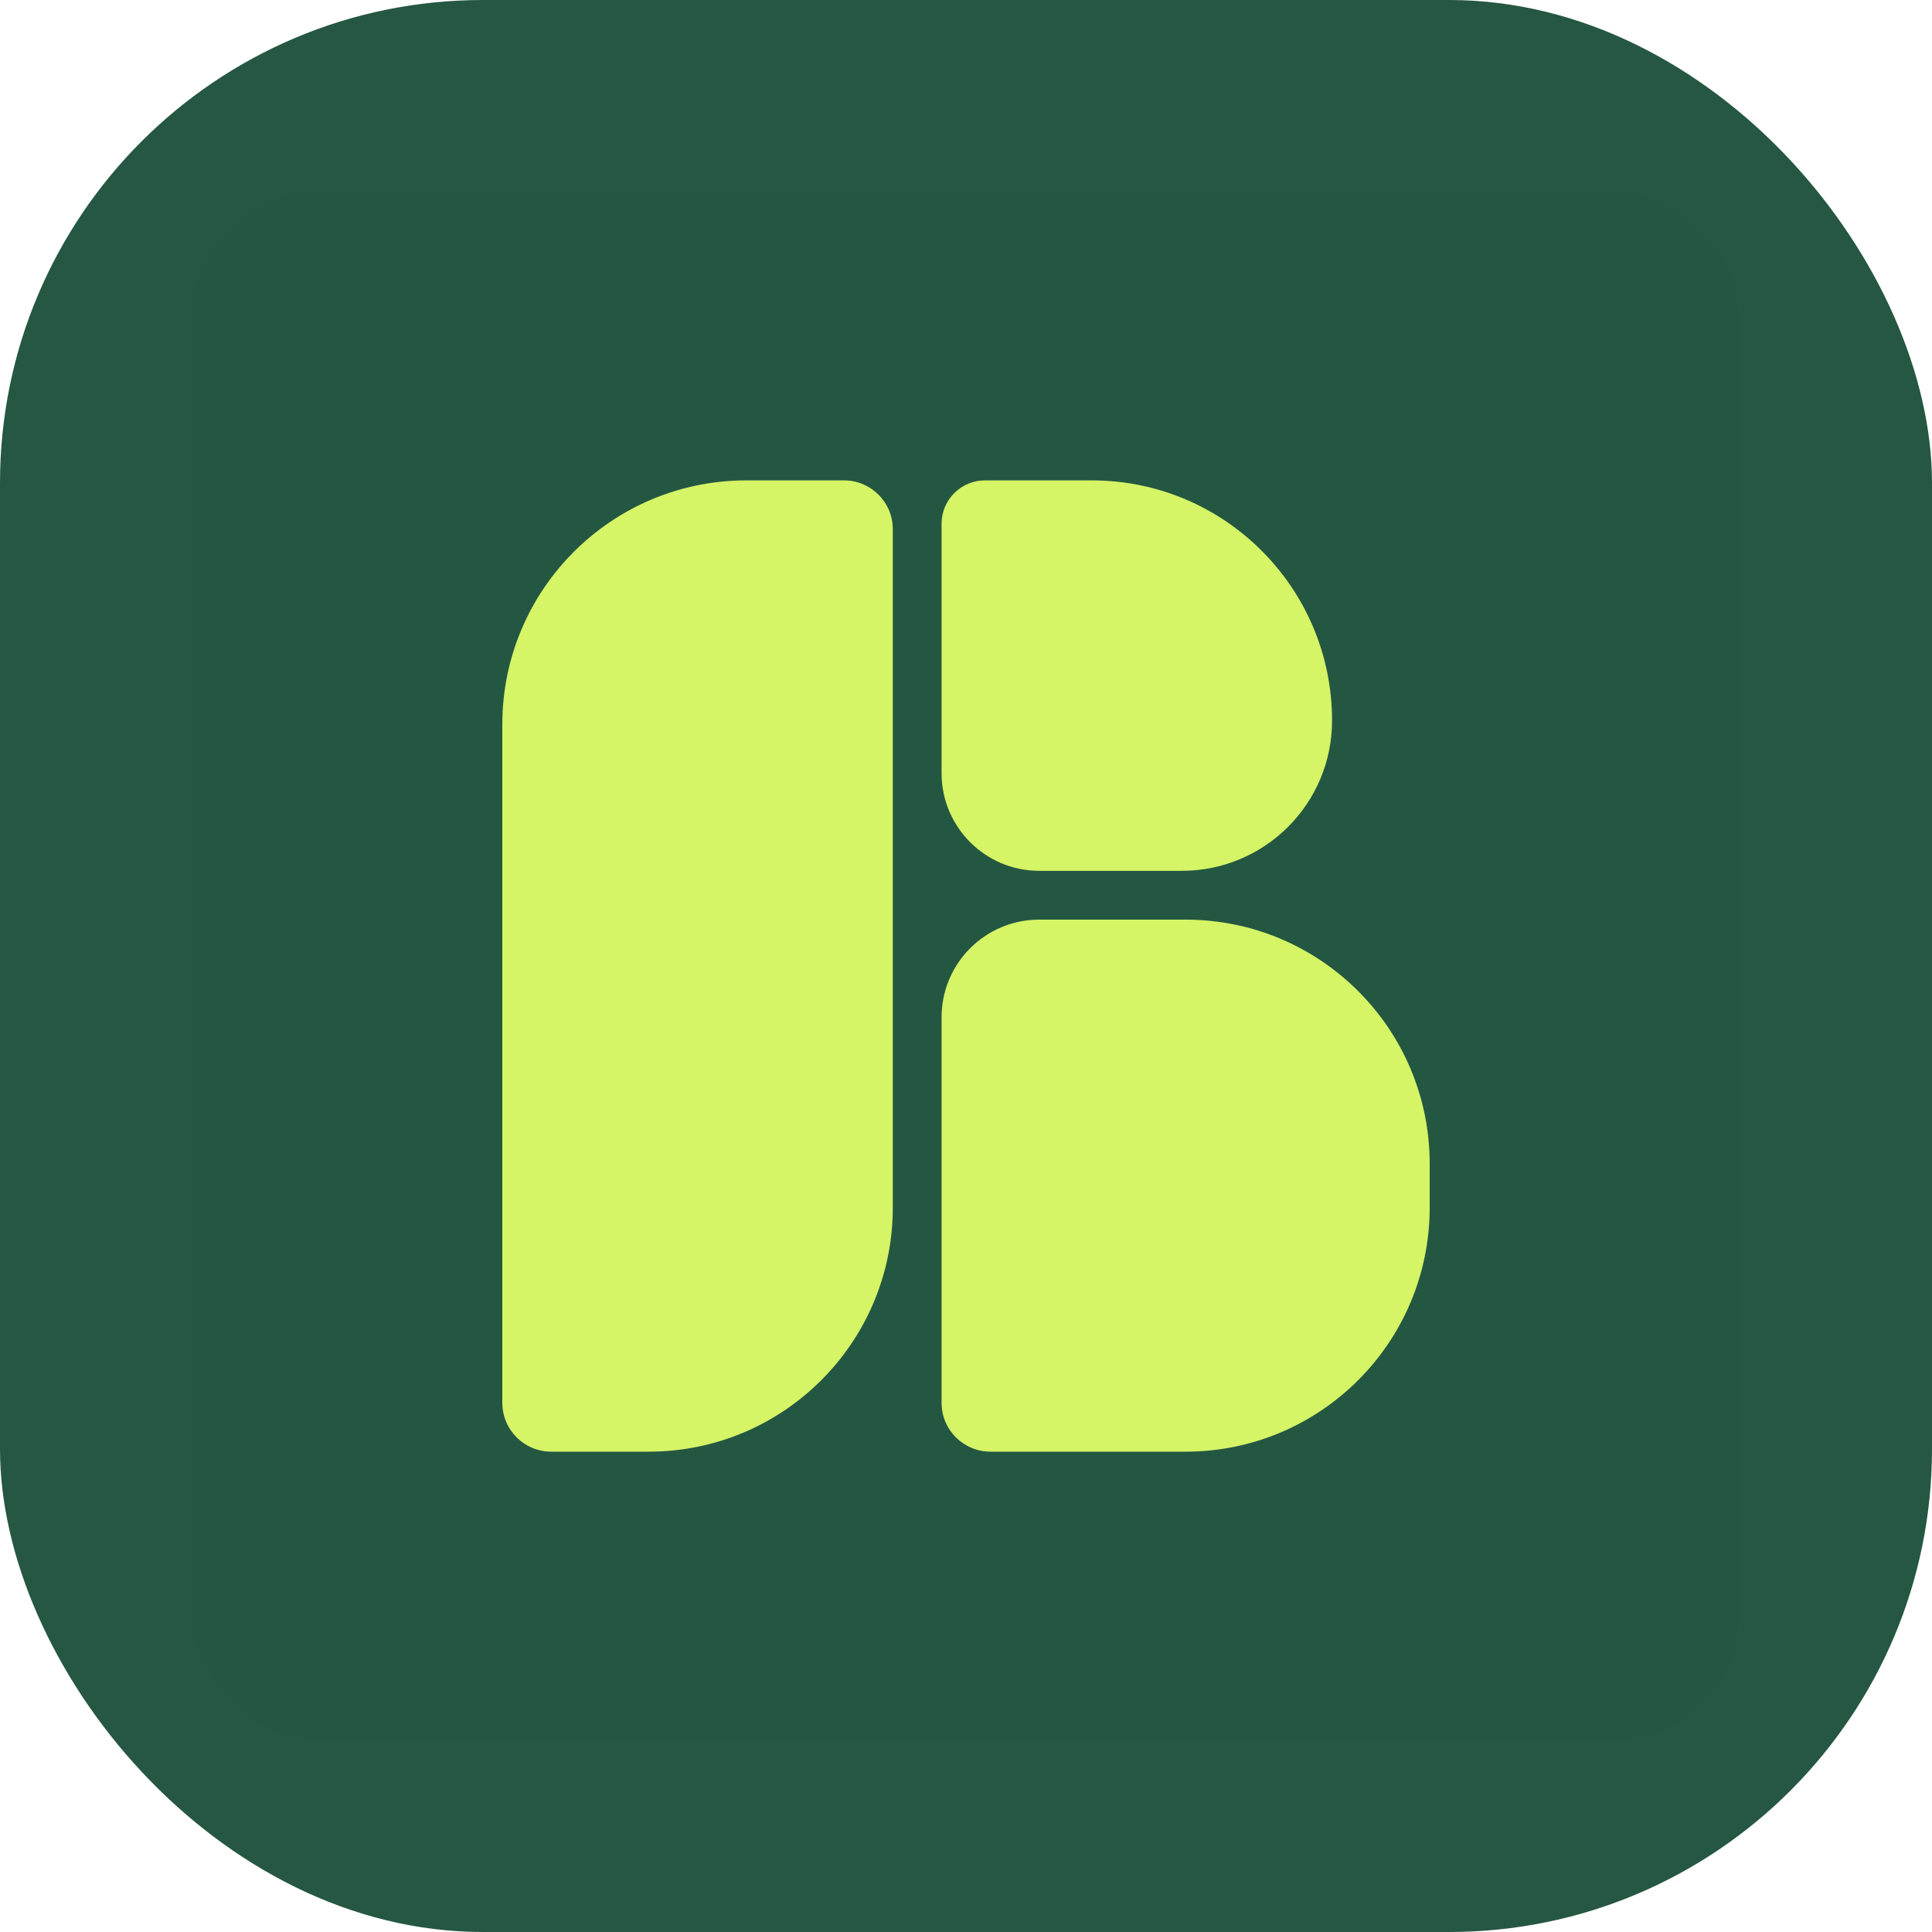
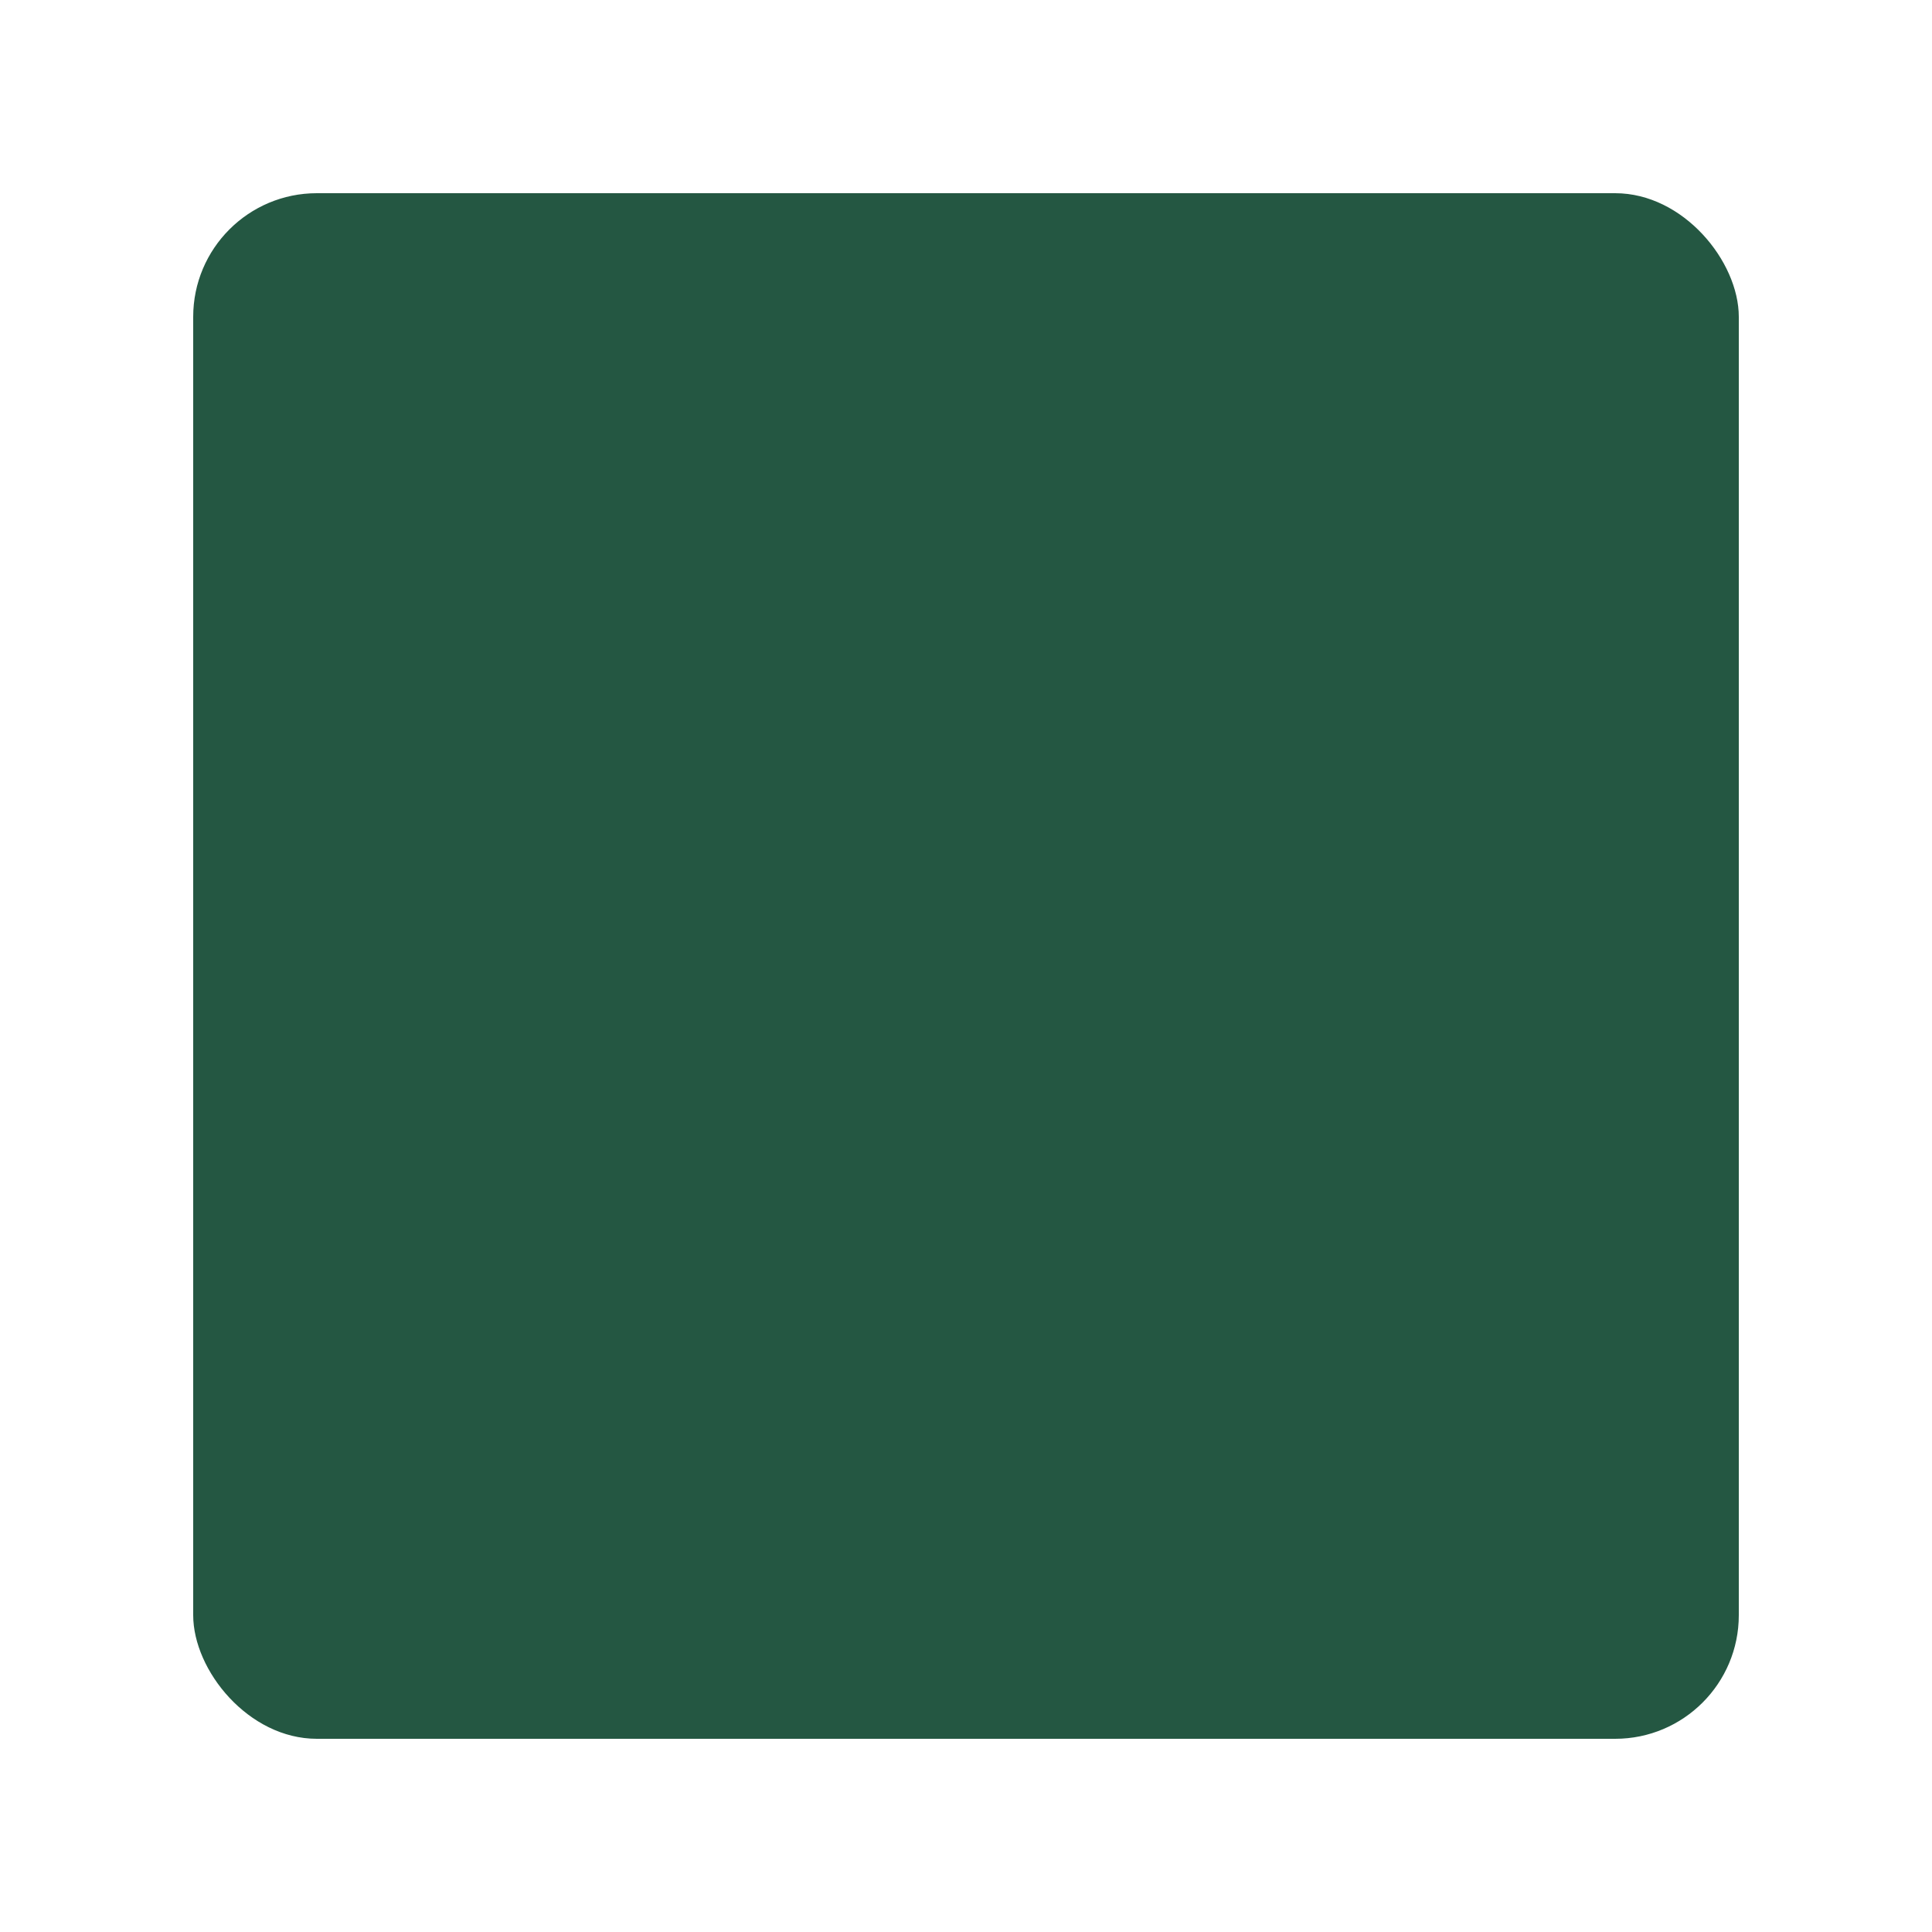
<svg xmlns="http://www.w3.org/2000/svg" version="1.1" width="1000" height="1000">
-   <rect width="1000" height="1000" rx="250" ry="250" fill="#255742" />
  <g transform="matrix(16,0,0,16,100,100)">
    <svg version="1.1" width="50" height="50">
      <svg width="50" height="50" viewBox="0 0 50 50" fill="none">
        <rect width="50" height="50" rx="4" fill="#245742" />
-         <path fill-rule="evenodd" clip-rule="evenodd" d="M10 17.184C10 12.824 13.535 9.29 17.895 9.29H21.053C21.925 9.29 22.632 9.996 22.632 10.868V32.816C22.632 37.176 19.097 40.711 14.737 40.711H11.579C10.707 40.711 10 40.004 10 39.132V17.184ZM24.21 10.693C24.21 9.918 24.839 9.29 25.614 9.29H29.069C33.362 9.29 36.842 12.77 36.842 17.063C36.842 19.746 34.667 21.921 31.984 21.921H27.368C25.624 21.921 24.21 20.507 24.21 18.763V10.693ZM27.368 23.5C25.624 23.5 24.21 24.914 24.21 26.658V39.132C24.21 40.004 24.917 40.711 25.79 40.711H32.105C36.465 40.711 40 37.176 40 32.816V31.395C40 27.035 36.465 23.5 32.105 23.5H27.368Z" fill="#D5F466" />
      </svg>
    </svg>
  </g>
</svg>